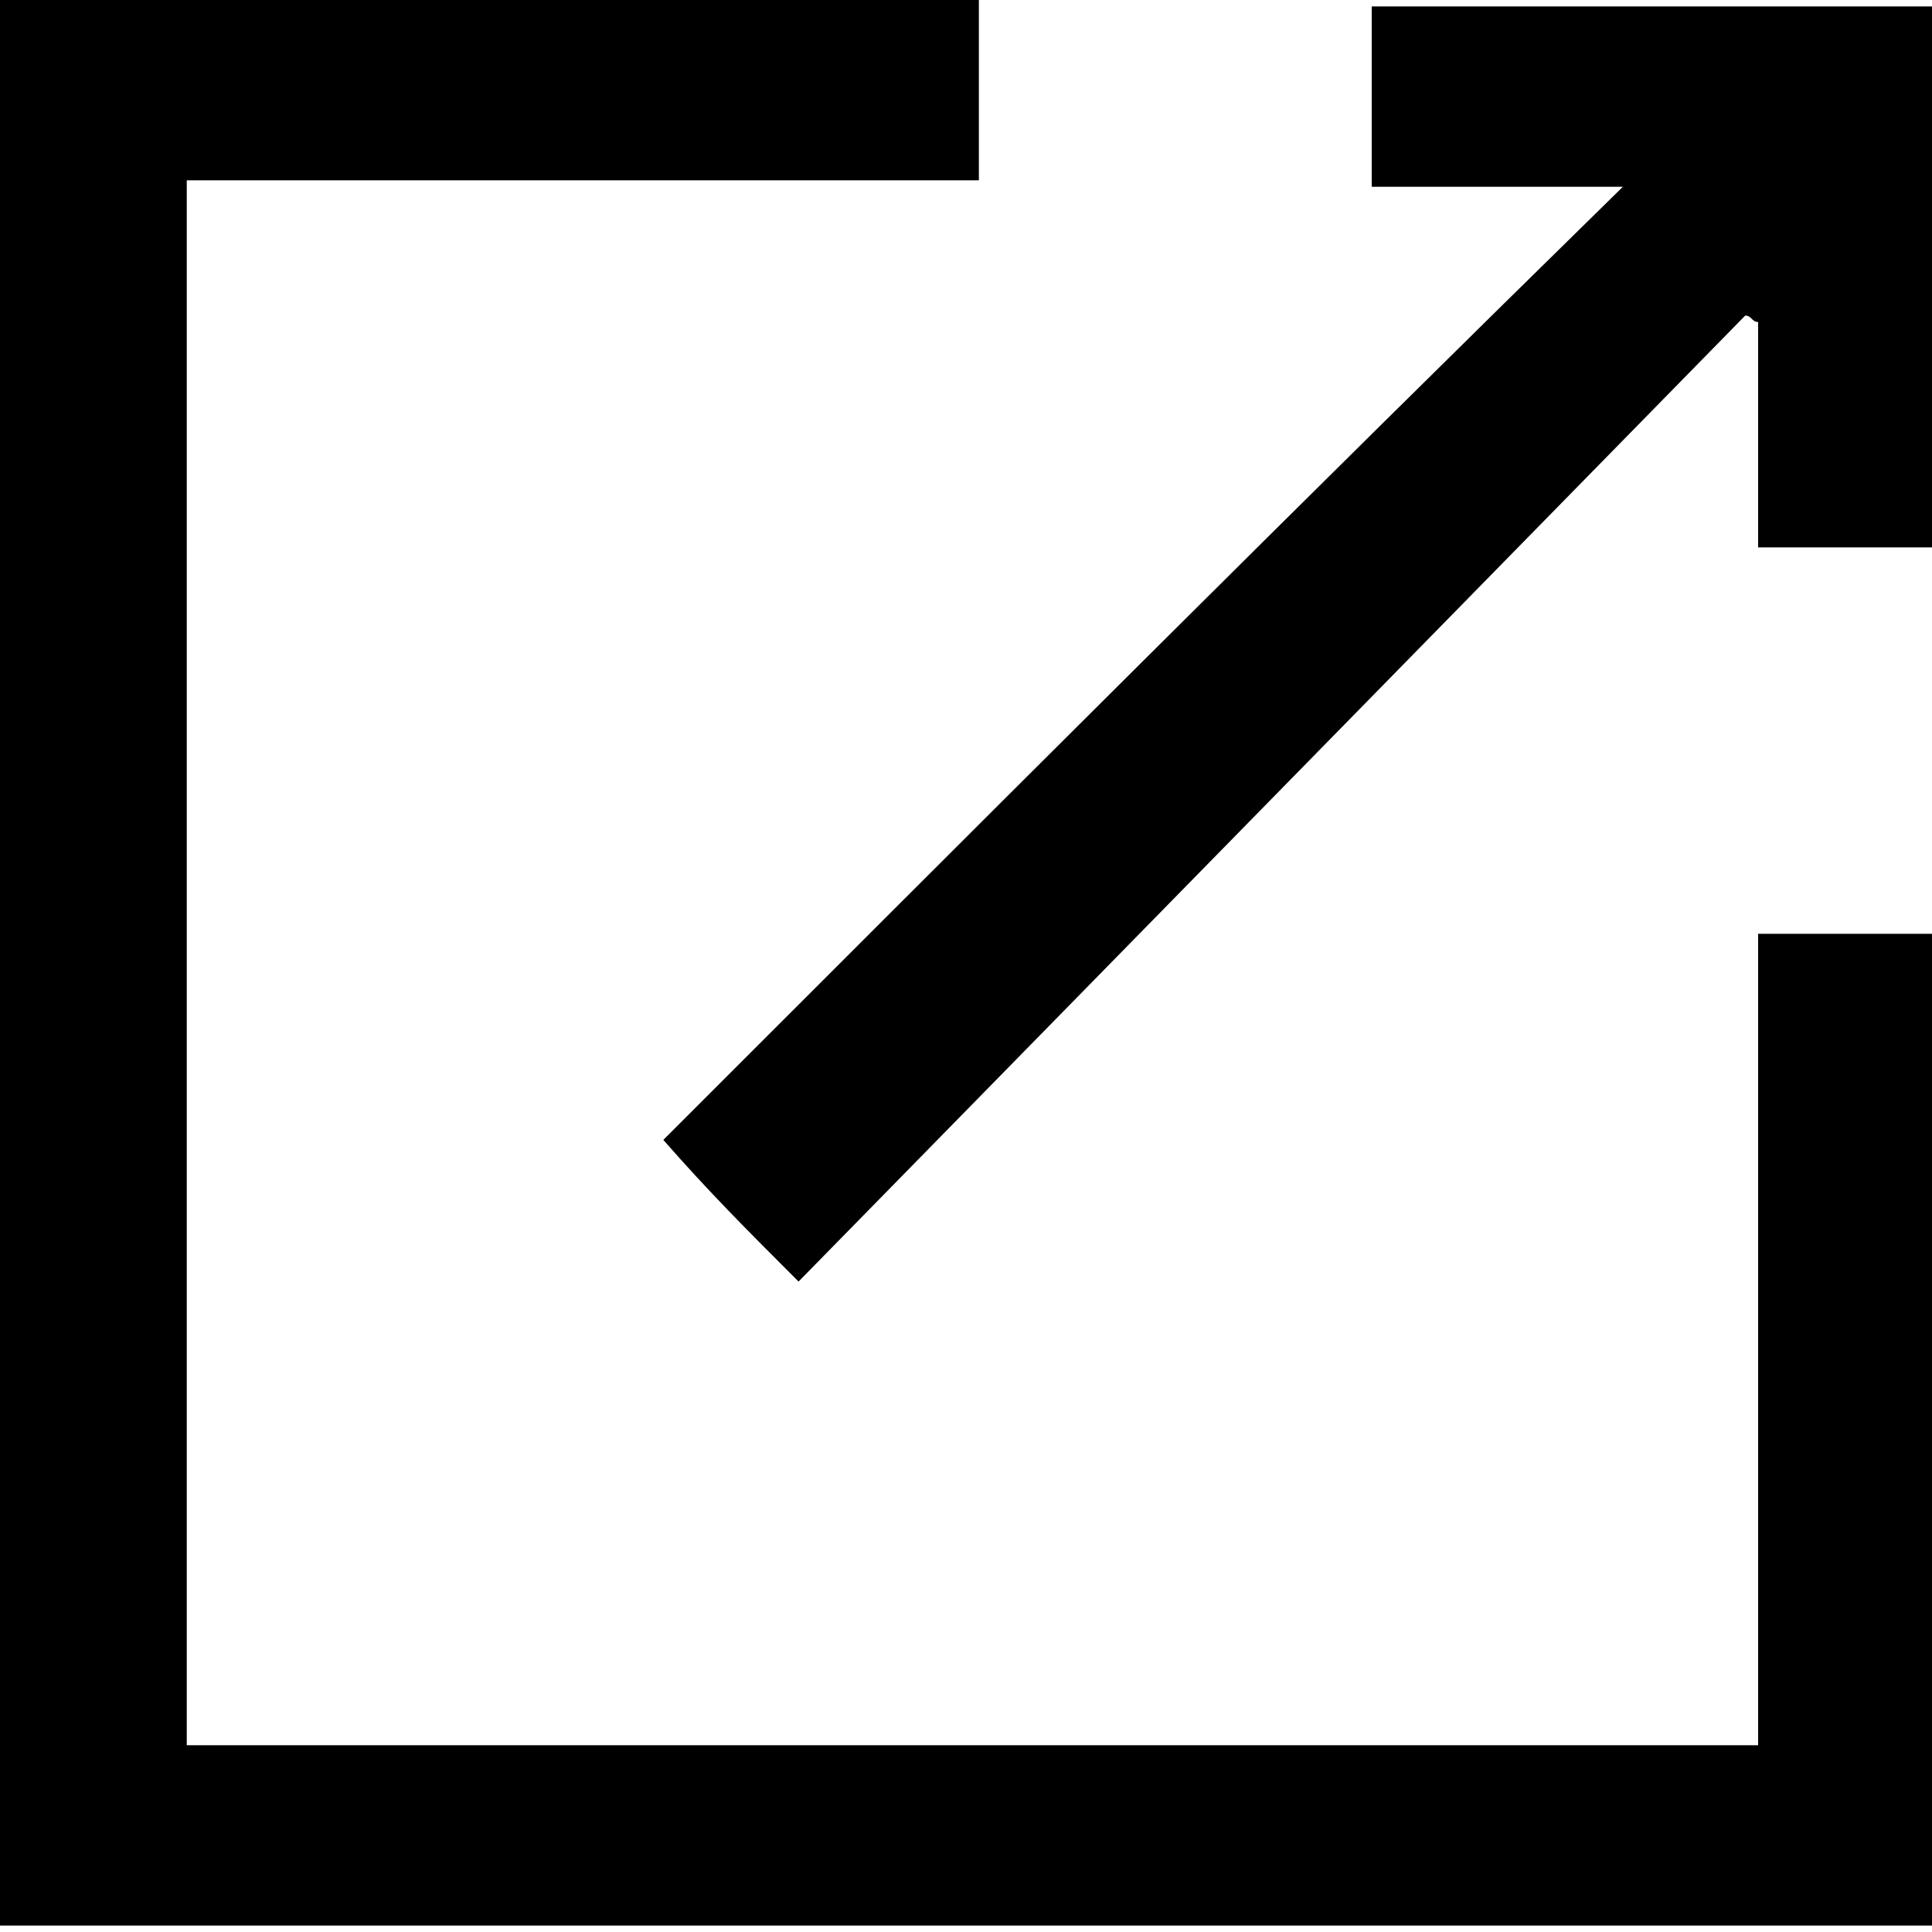
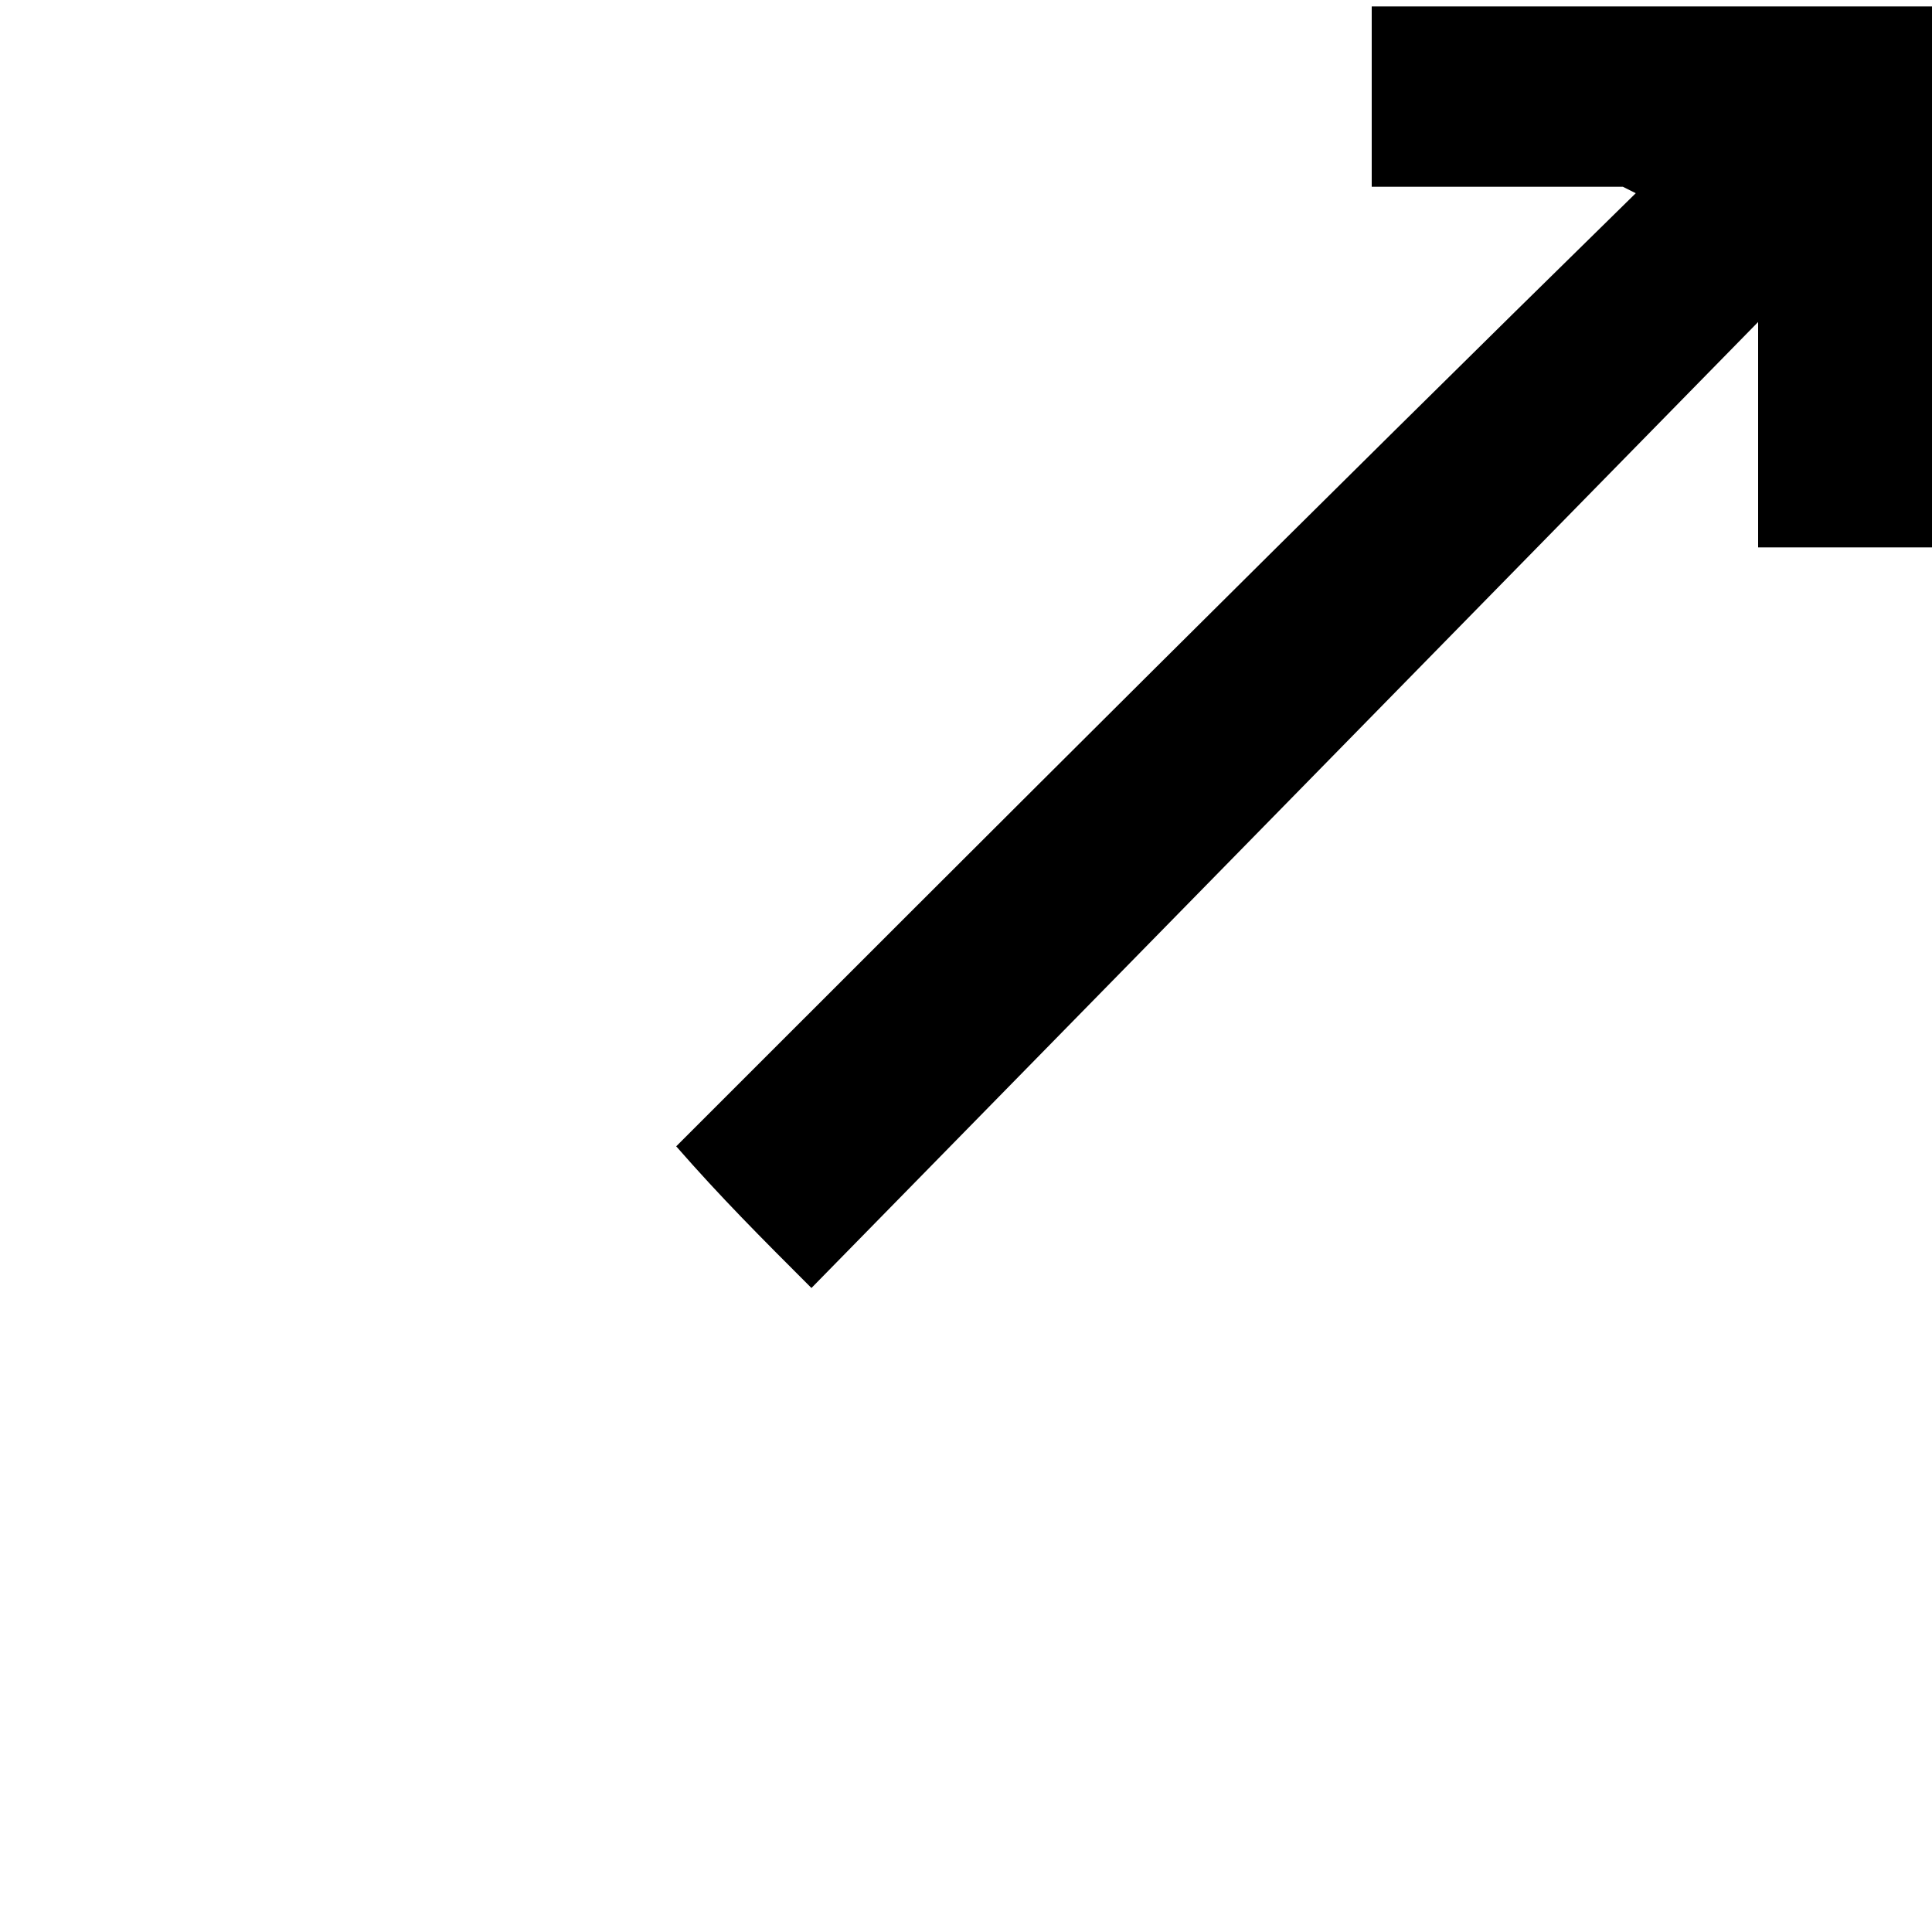
<svg xmlns="http://www.w3.org/2000/svg" viewBox="0 0 30 30">
-   <path d="M27.3 27.1V14.5H30v15.4H0V0h15.2v2.8H2.9v24.3h24.4z" />
-   <path d="M25.2 2.9h-3.9V.1H30v8.4h-2.7V5c-.1 0-.1-.1-.2-.1l-14.7 15c-.8-.8-1.4-1.4-2.1-2.2 4.9-4.9 9.9-9.9 14.9-14.8z" />
+   <path d="M25.2 2.9h-3.9V.1H30v8.4h-2.7V5l-14.7 15c-.8-.8-1.4-1.4-2.1-2.2 4.9-4.9 9.9-9.9 14.9-14.8z" />
</svg>